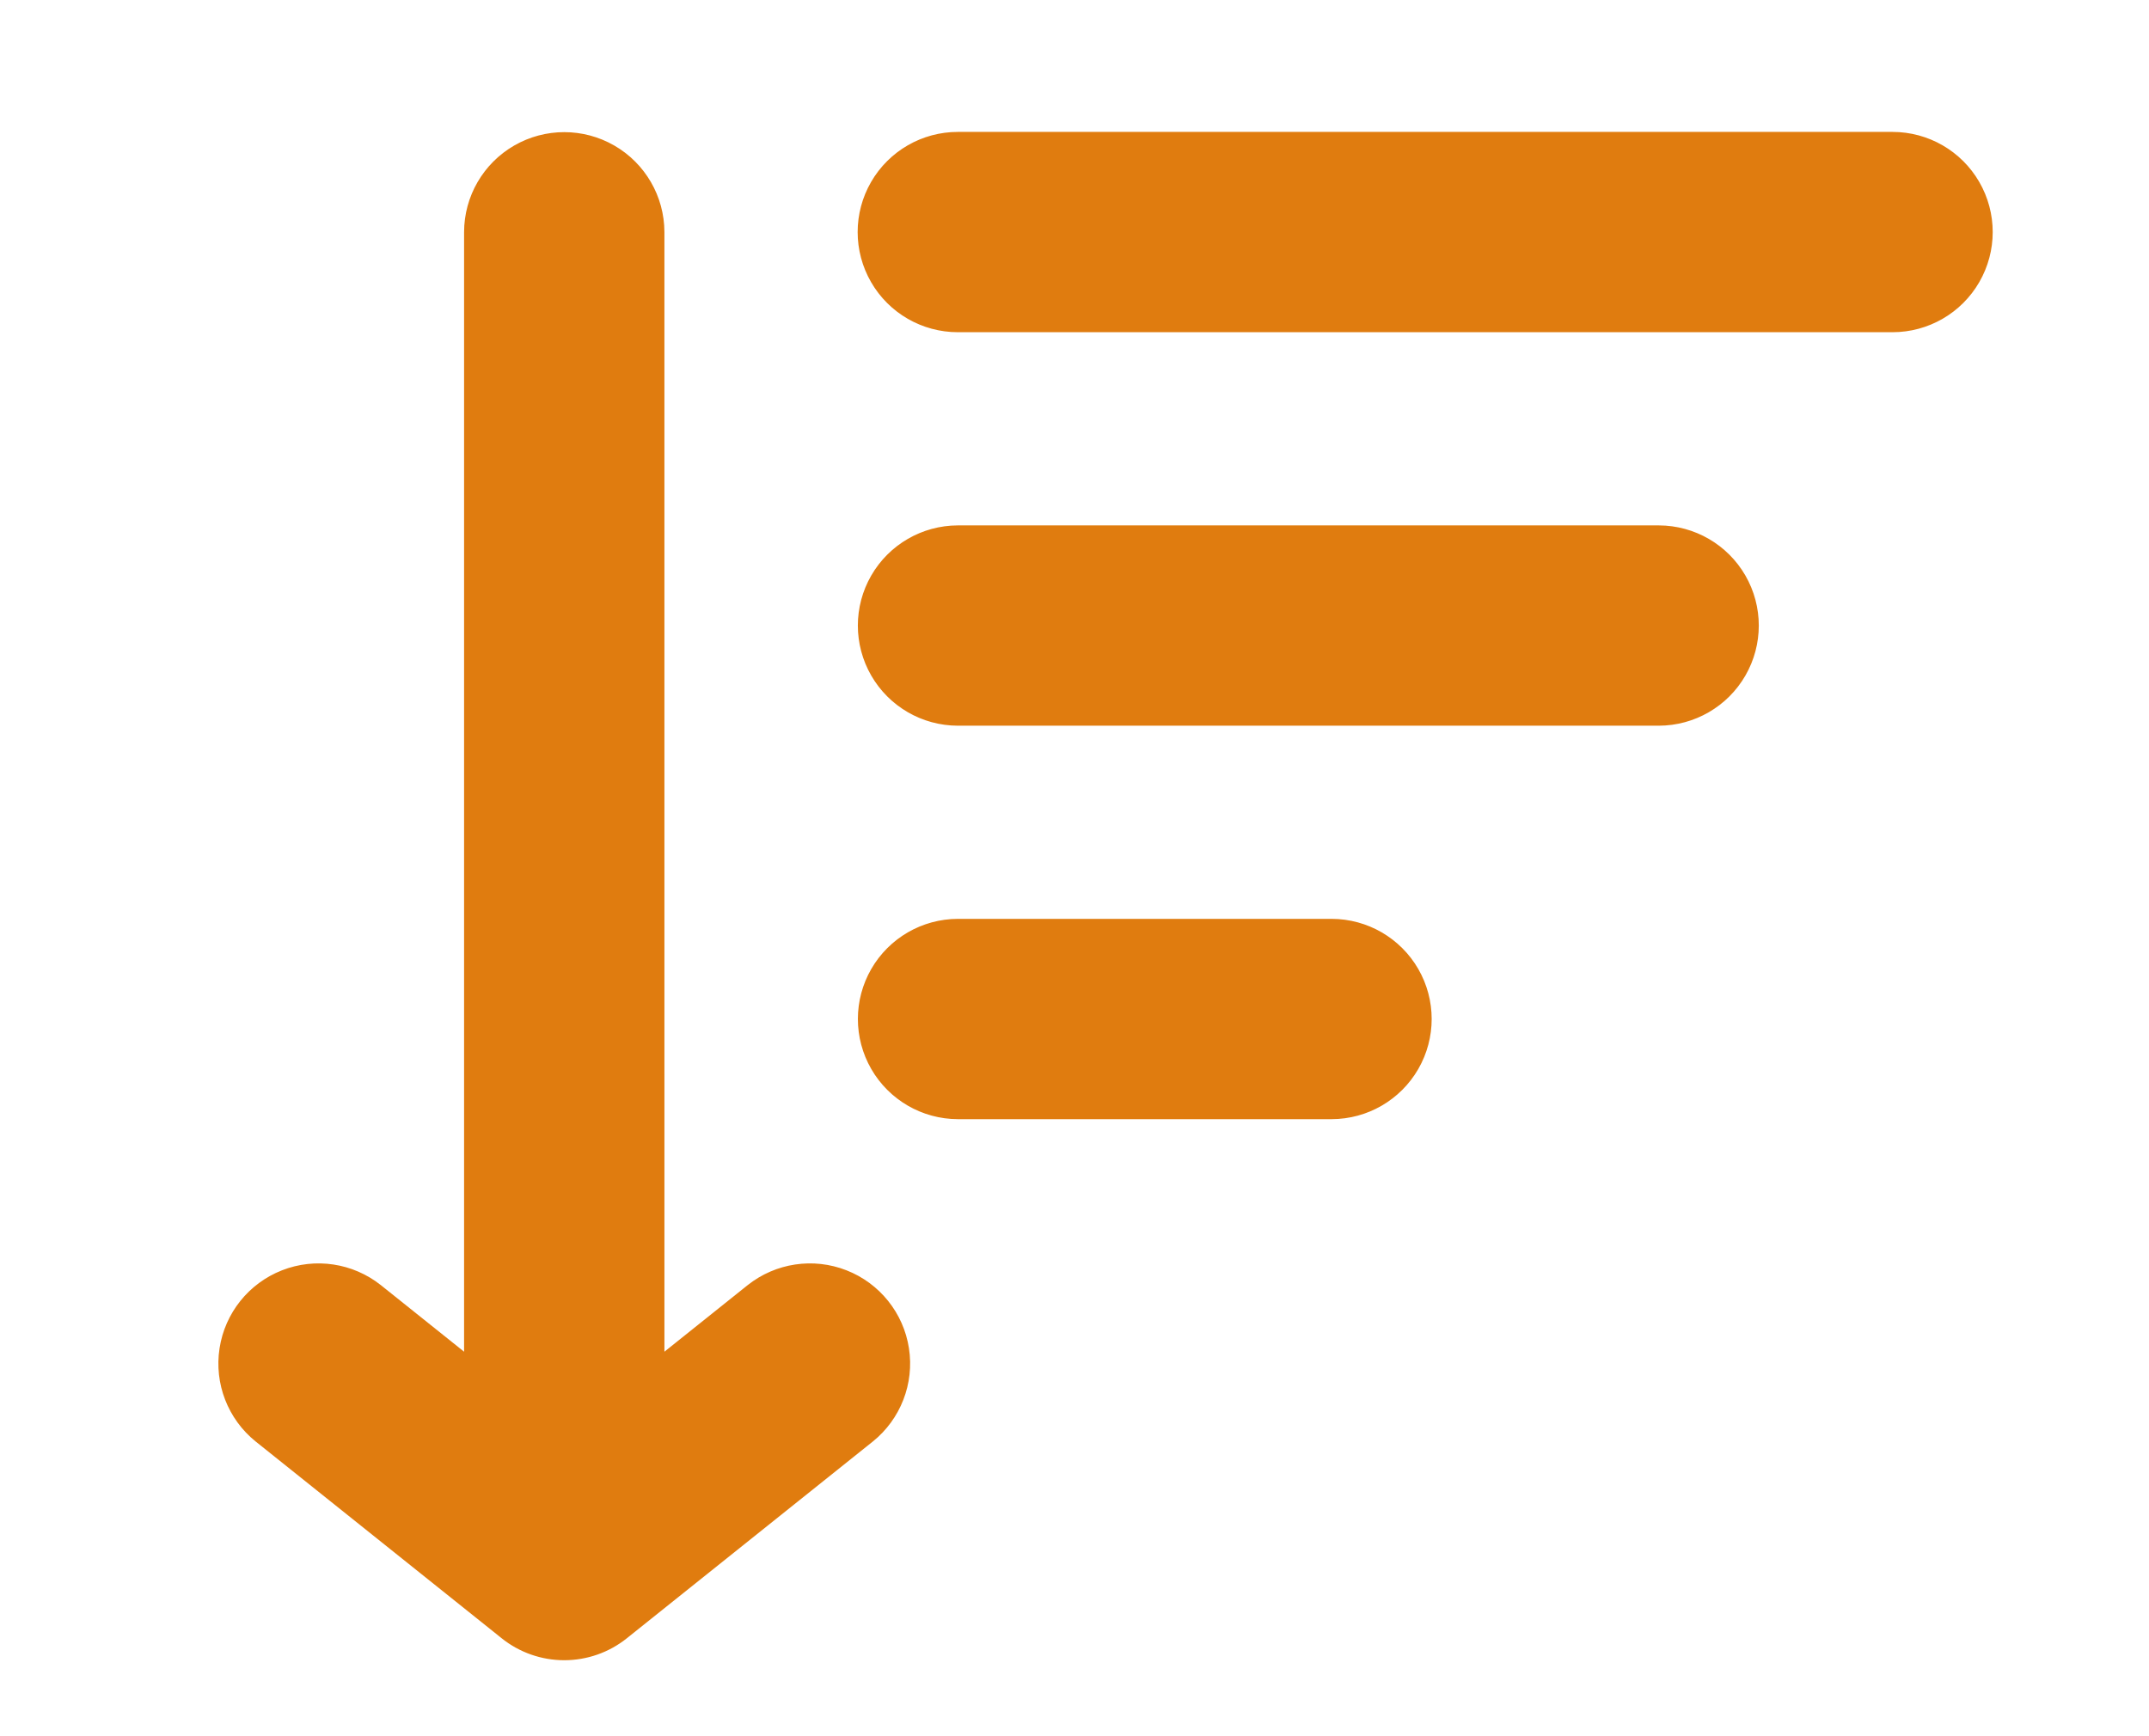
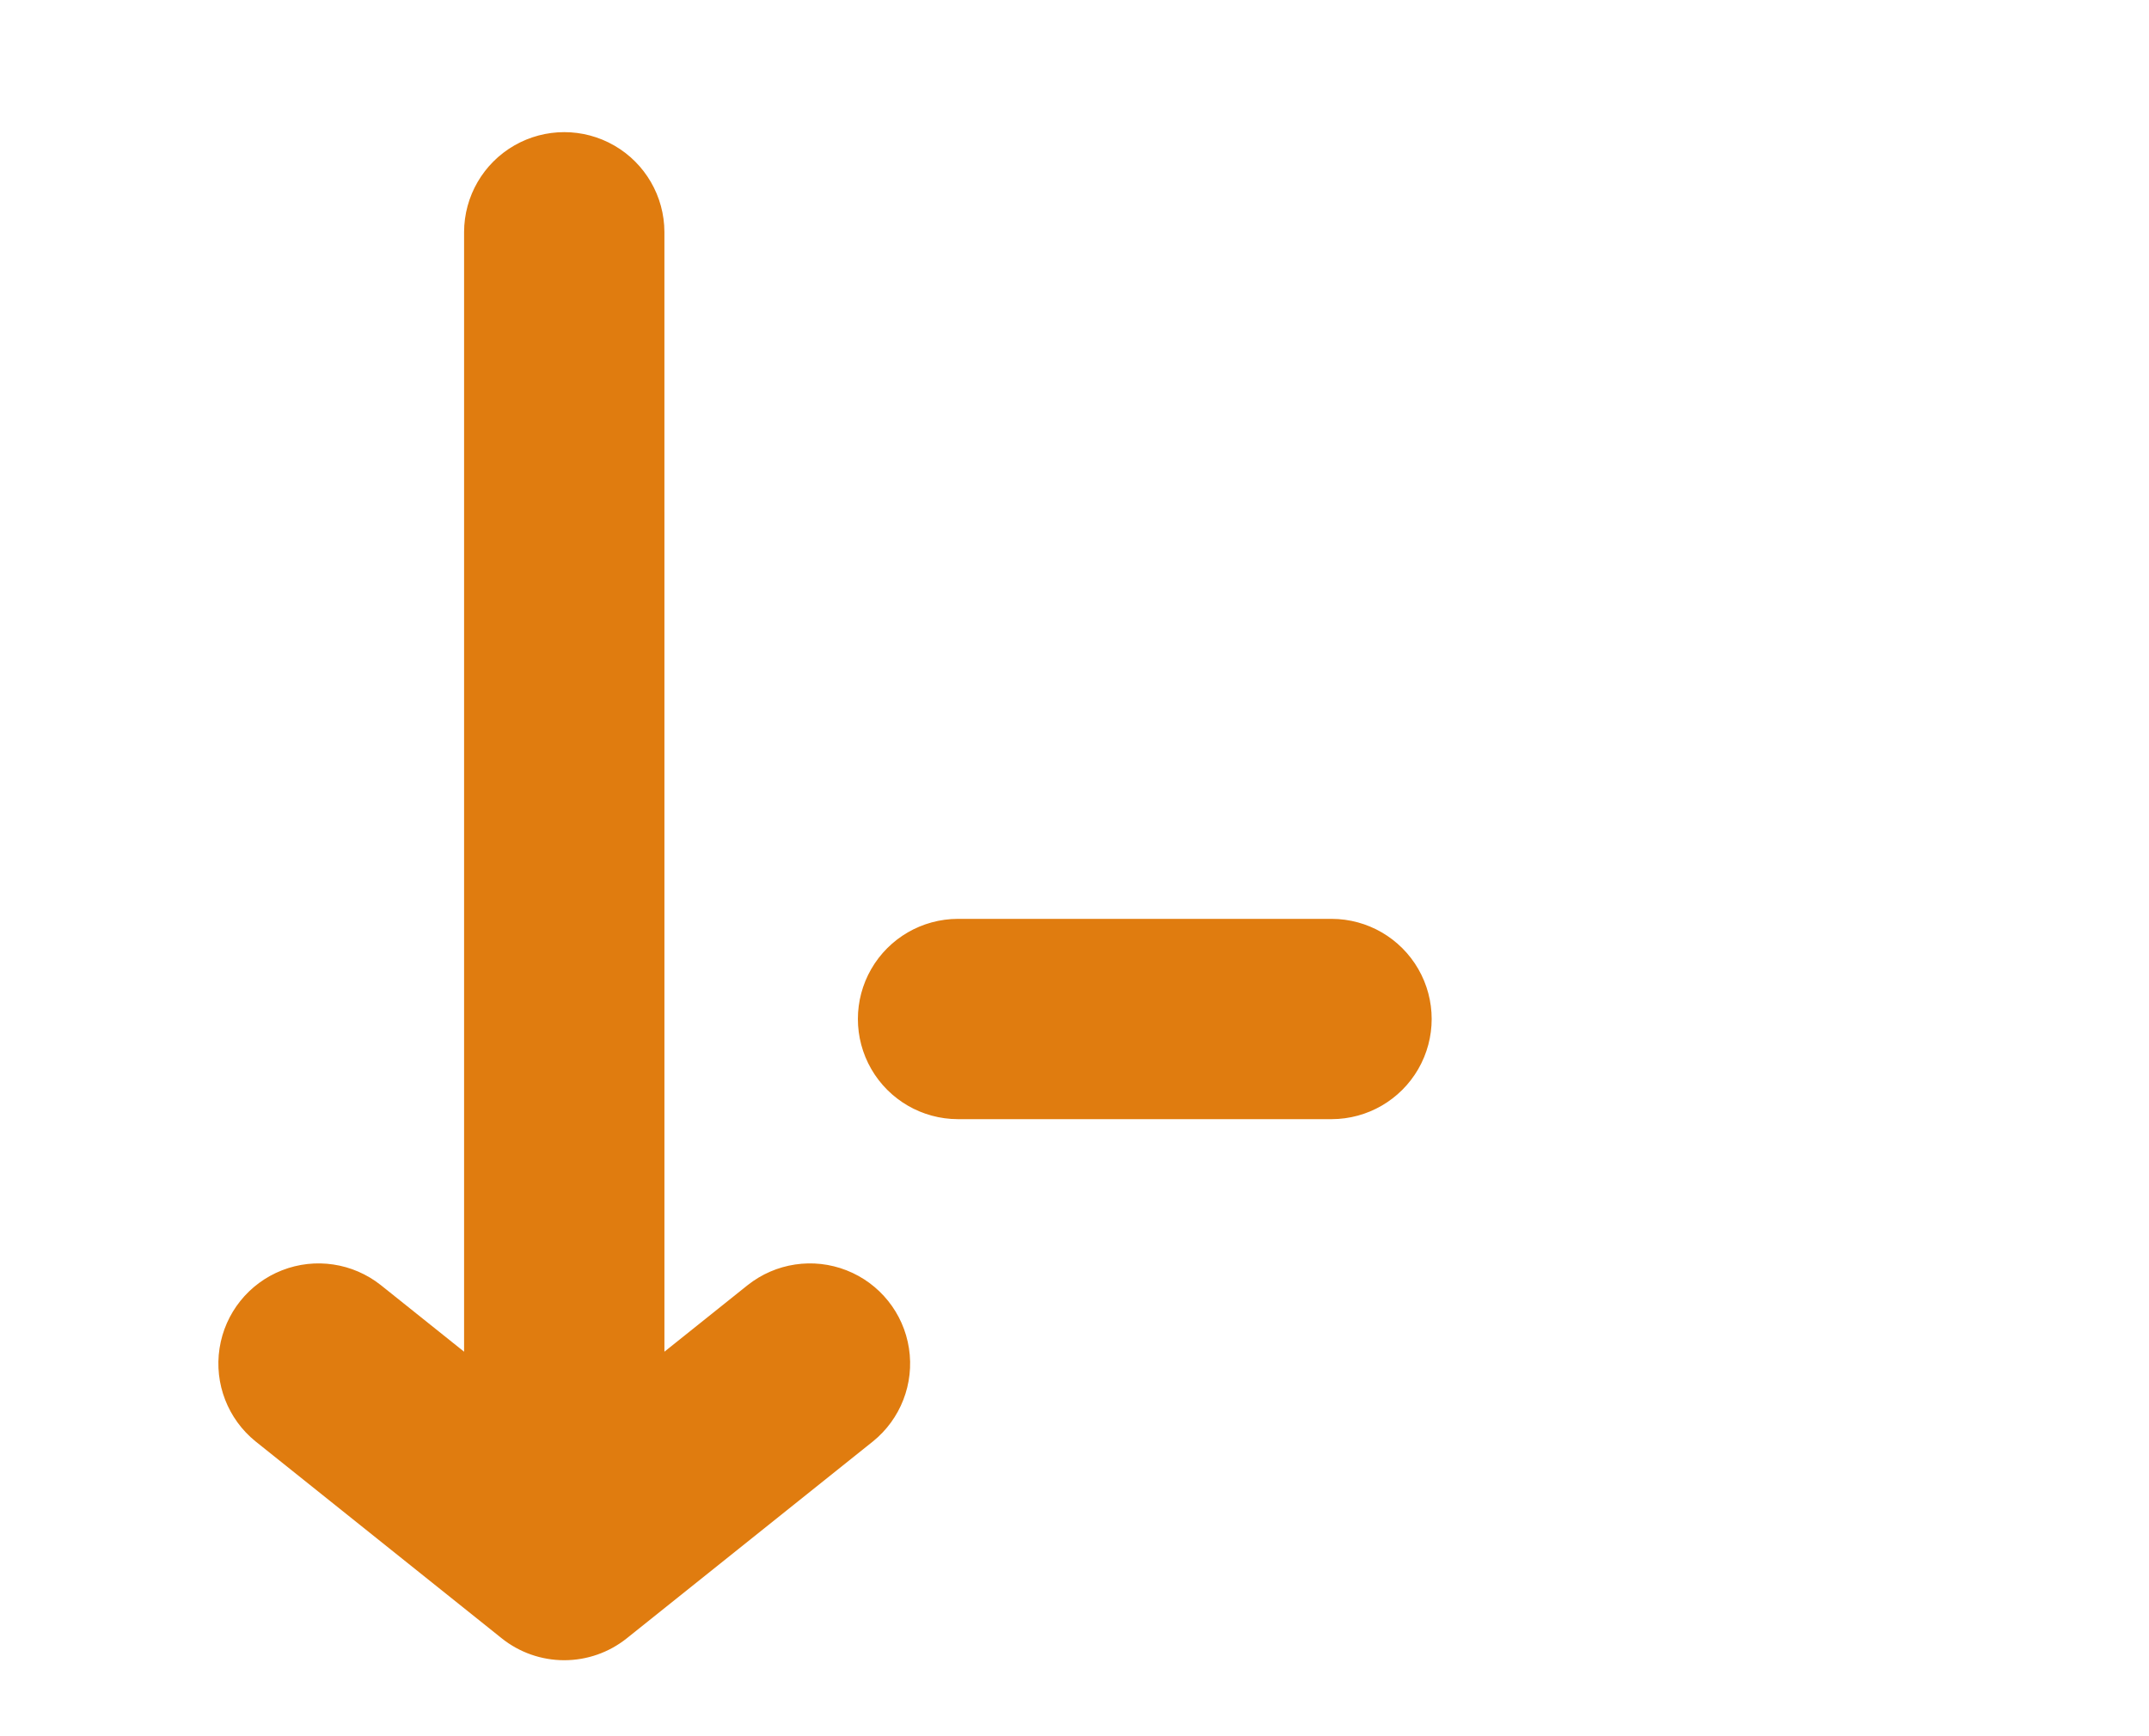
<svg xmlns="http://www.w3.org/2000/svg" width="604" height="488" version="1.1">
  <g>
    <title>Layer 1</title>
    <g stroke="#000" fill="#e07c0f" id="svg_1">
      <path stroke="#e07c0f" fill="#e07c0f" id="svg_2" d="m210.448,361.674l-24.203,19.363l-0.004,-315.8c-0.023,-9.863 -5.297,-18.969 -13.844,-23.895c-8.547,-4.926 -19.07,-4.926 -27.617,0s-13.824,14.031 -13.844,23.895l0,315.8l-24.203,-19.363l-0.004,0c-7.715,-6.129 -18.113,-7.691 -27.289,-4.094c-9.18,3.598 -15.746,11.805 -17.242,21.547c-1.5,9.742 2.305,19.543 9.977,25.73l69.137,55.309c4.902,3.926 10.996,6.062 17.277,6.062s12.375,-2.137 17.277,-6.062l69.137,-55.309c7.672,-6.184 11.477,-15.988 9.977,-25.73c-1.496,-9.742 -8.062,-17.949 -17.242,-21.547c-9.176,-3.598 -19.574,-2.035 -27.289,4.094l-0,0z" />
-       <path stroke="#e07c0f" fill="#e07c0f" id="svg_3" d="m531.918,37.584l-262.71,0c-9.879,0 -19.008,5.269 -23.949,13.828c-4.941,8.555 -4.941,19.098 0,27.652c4.941,8.559 14.07,13.828 23.949,13.828l262.71,0c9.879,0 19.008,-5.269 23.949,-13.828c4.941,-8.555 4.941,-19.098 0,-27.652c-4.941,-8.559 -14.07,-13.828 -23.949,-13.828z" />
-       <path stroke="#e07c0f" fill="#e07c0f" id="svg_4" d="m466.238,148.204l-197.04,0c-9.863,0.023 -18.969,5.301 -23.895,13.848c-4.926,8.543 -4.926,19.066 0,27.613c4.926,8.547 14.031,13.824 23.895,13.848l197.04,0c9.863,-0.023 18.969,-5.301 23.895,-13.848c4.926,-8.547 4.926,-19.07 0,-27.613c-4.926,-8.547 -14.031,-13.824 -23.895,-13.848z" />
      <path stroke="#e07c0f" fill="#e07c0f" id="svg_5" d="m374.298,258.814l-105.09,0c-9.863,0.023 -18.969,5.301 -23.895,13.844c-4.926,8.547 -4.926,19.07 0,27.617s14.031,13.824 23.895,13.848l105.09,0c9.867,-0.023 18.969,-5.301 23.895,-13.848s4.926,-19.07 0,-27.617c-4.926,-8.543 -14.027,-13.82 -23.895,-13.844z" />
    </g>
  </g>
</svg>